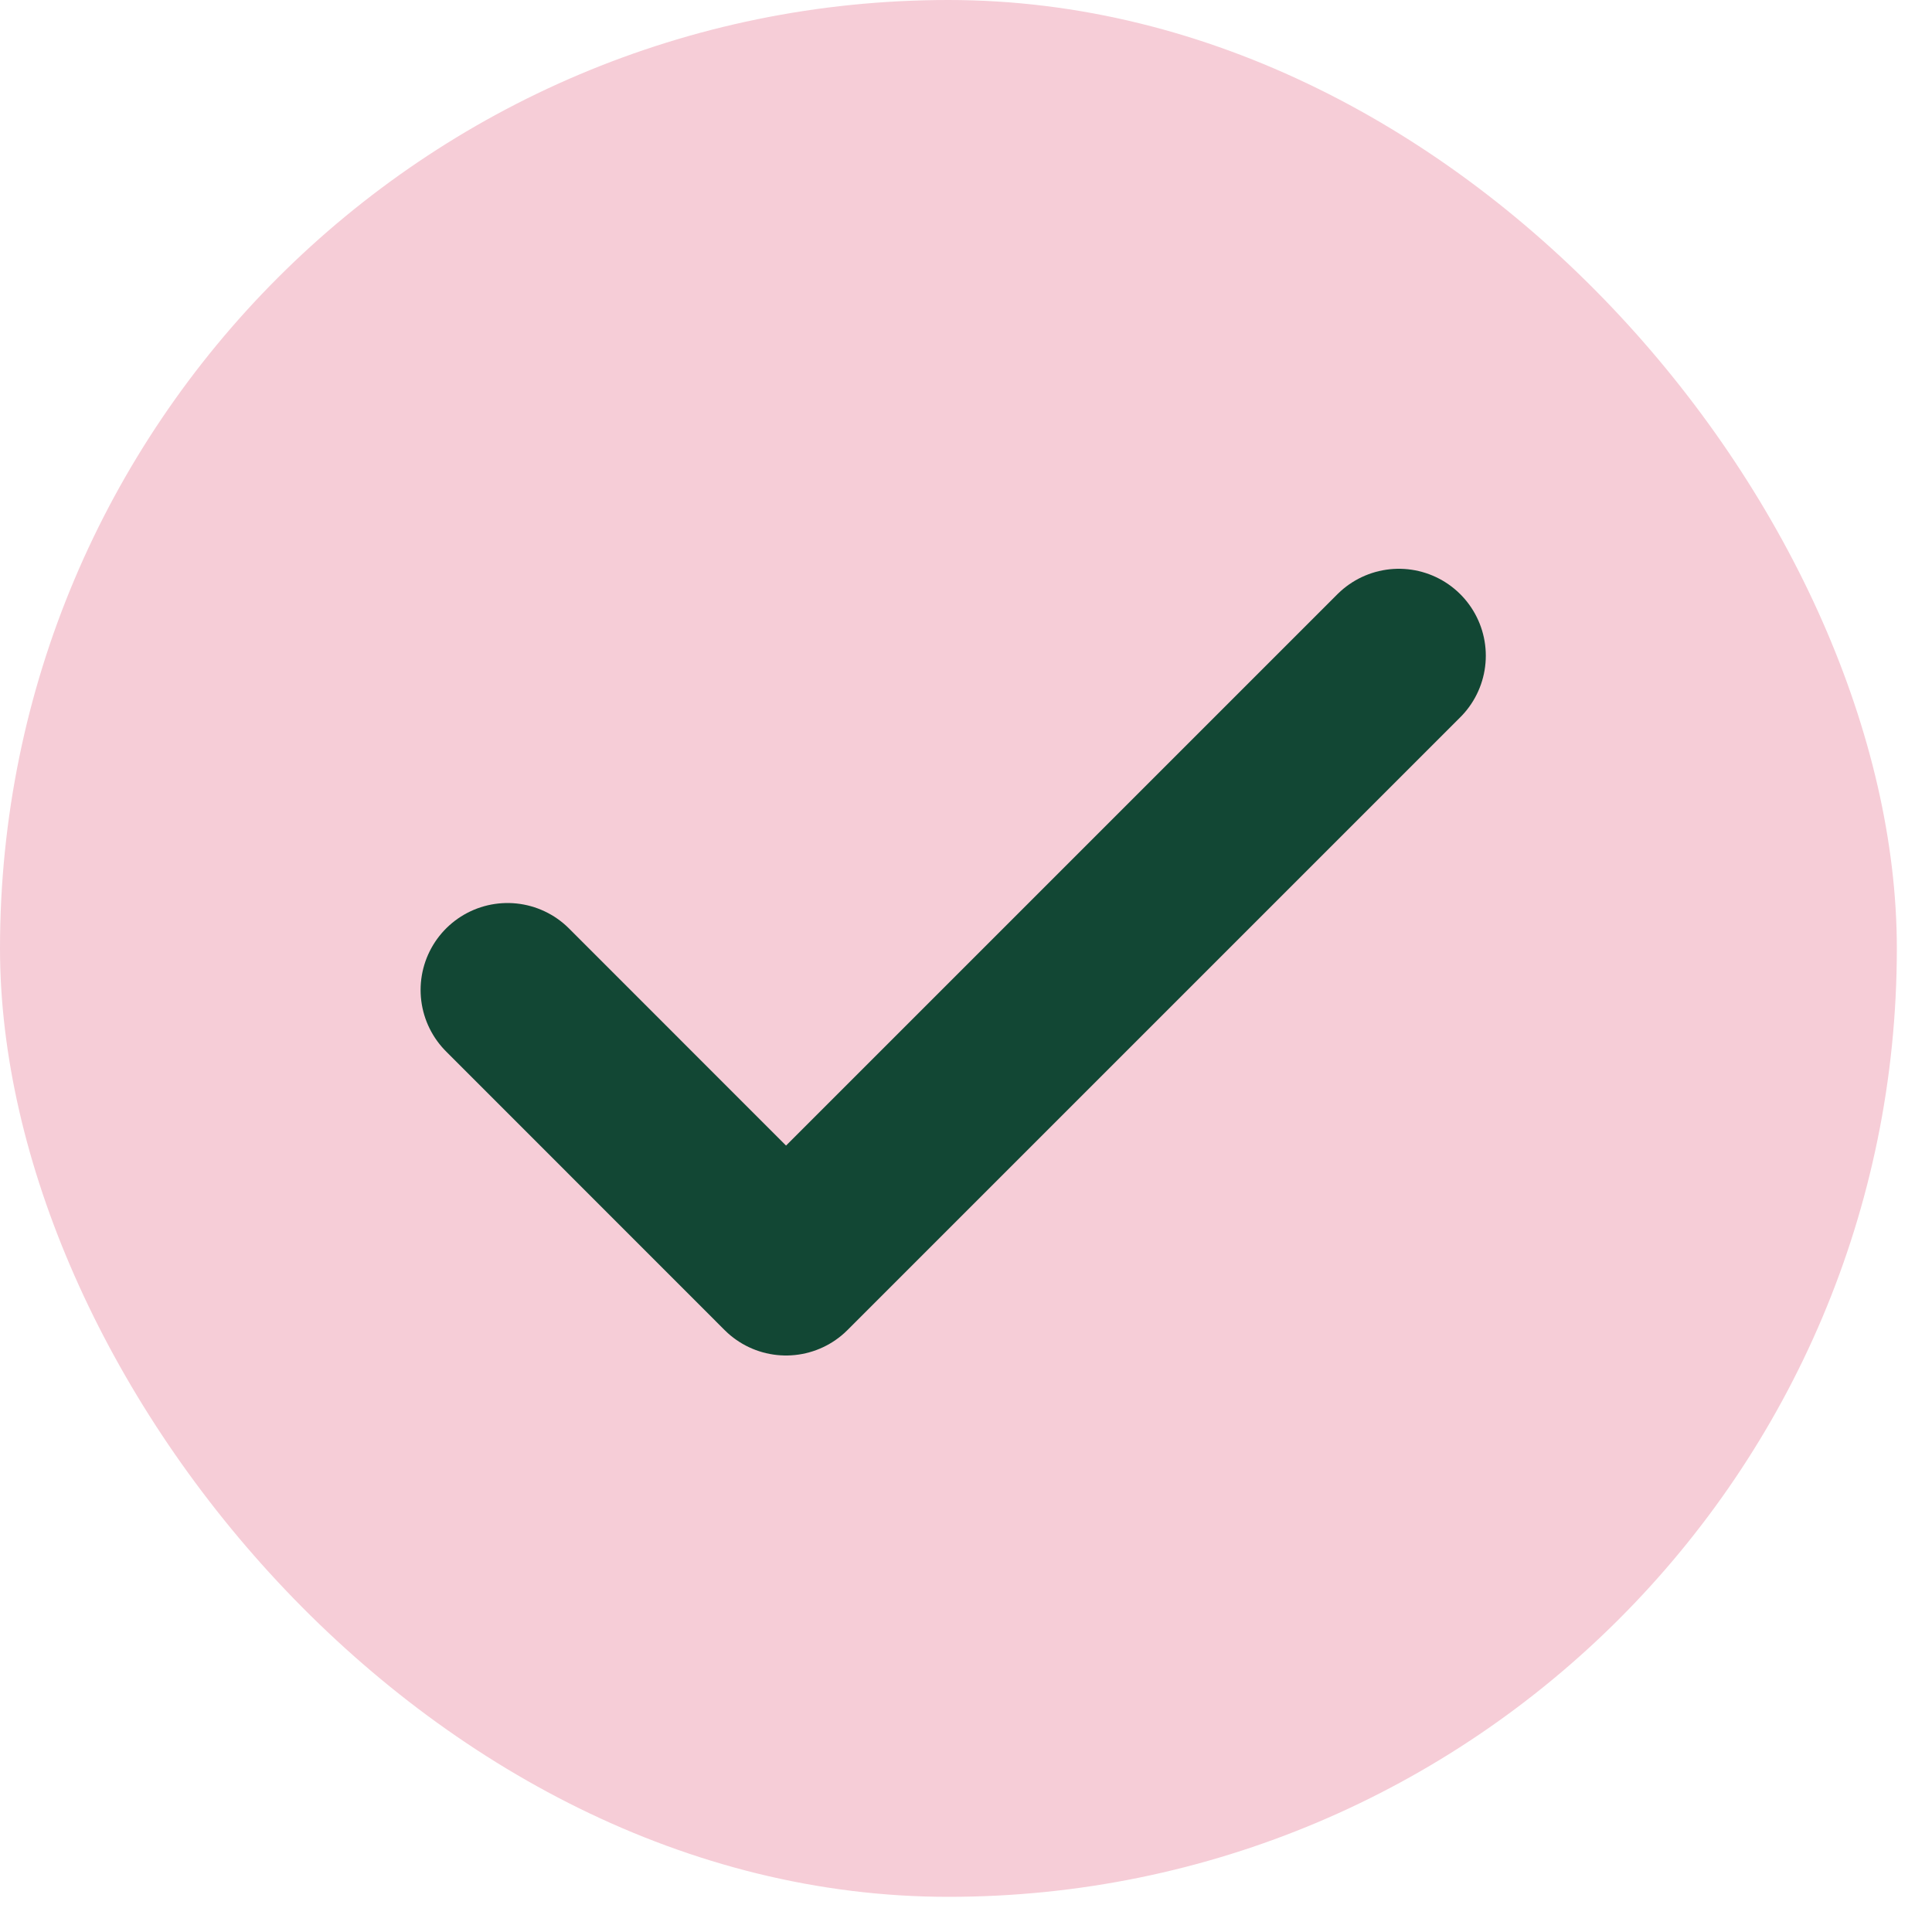
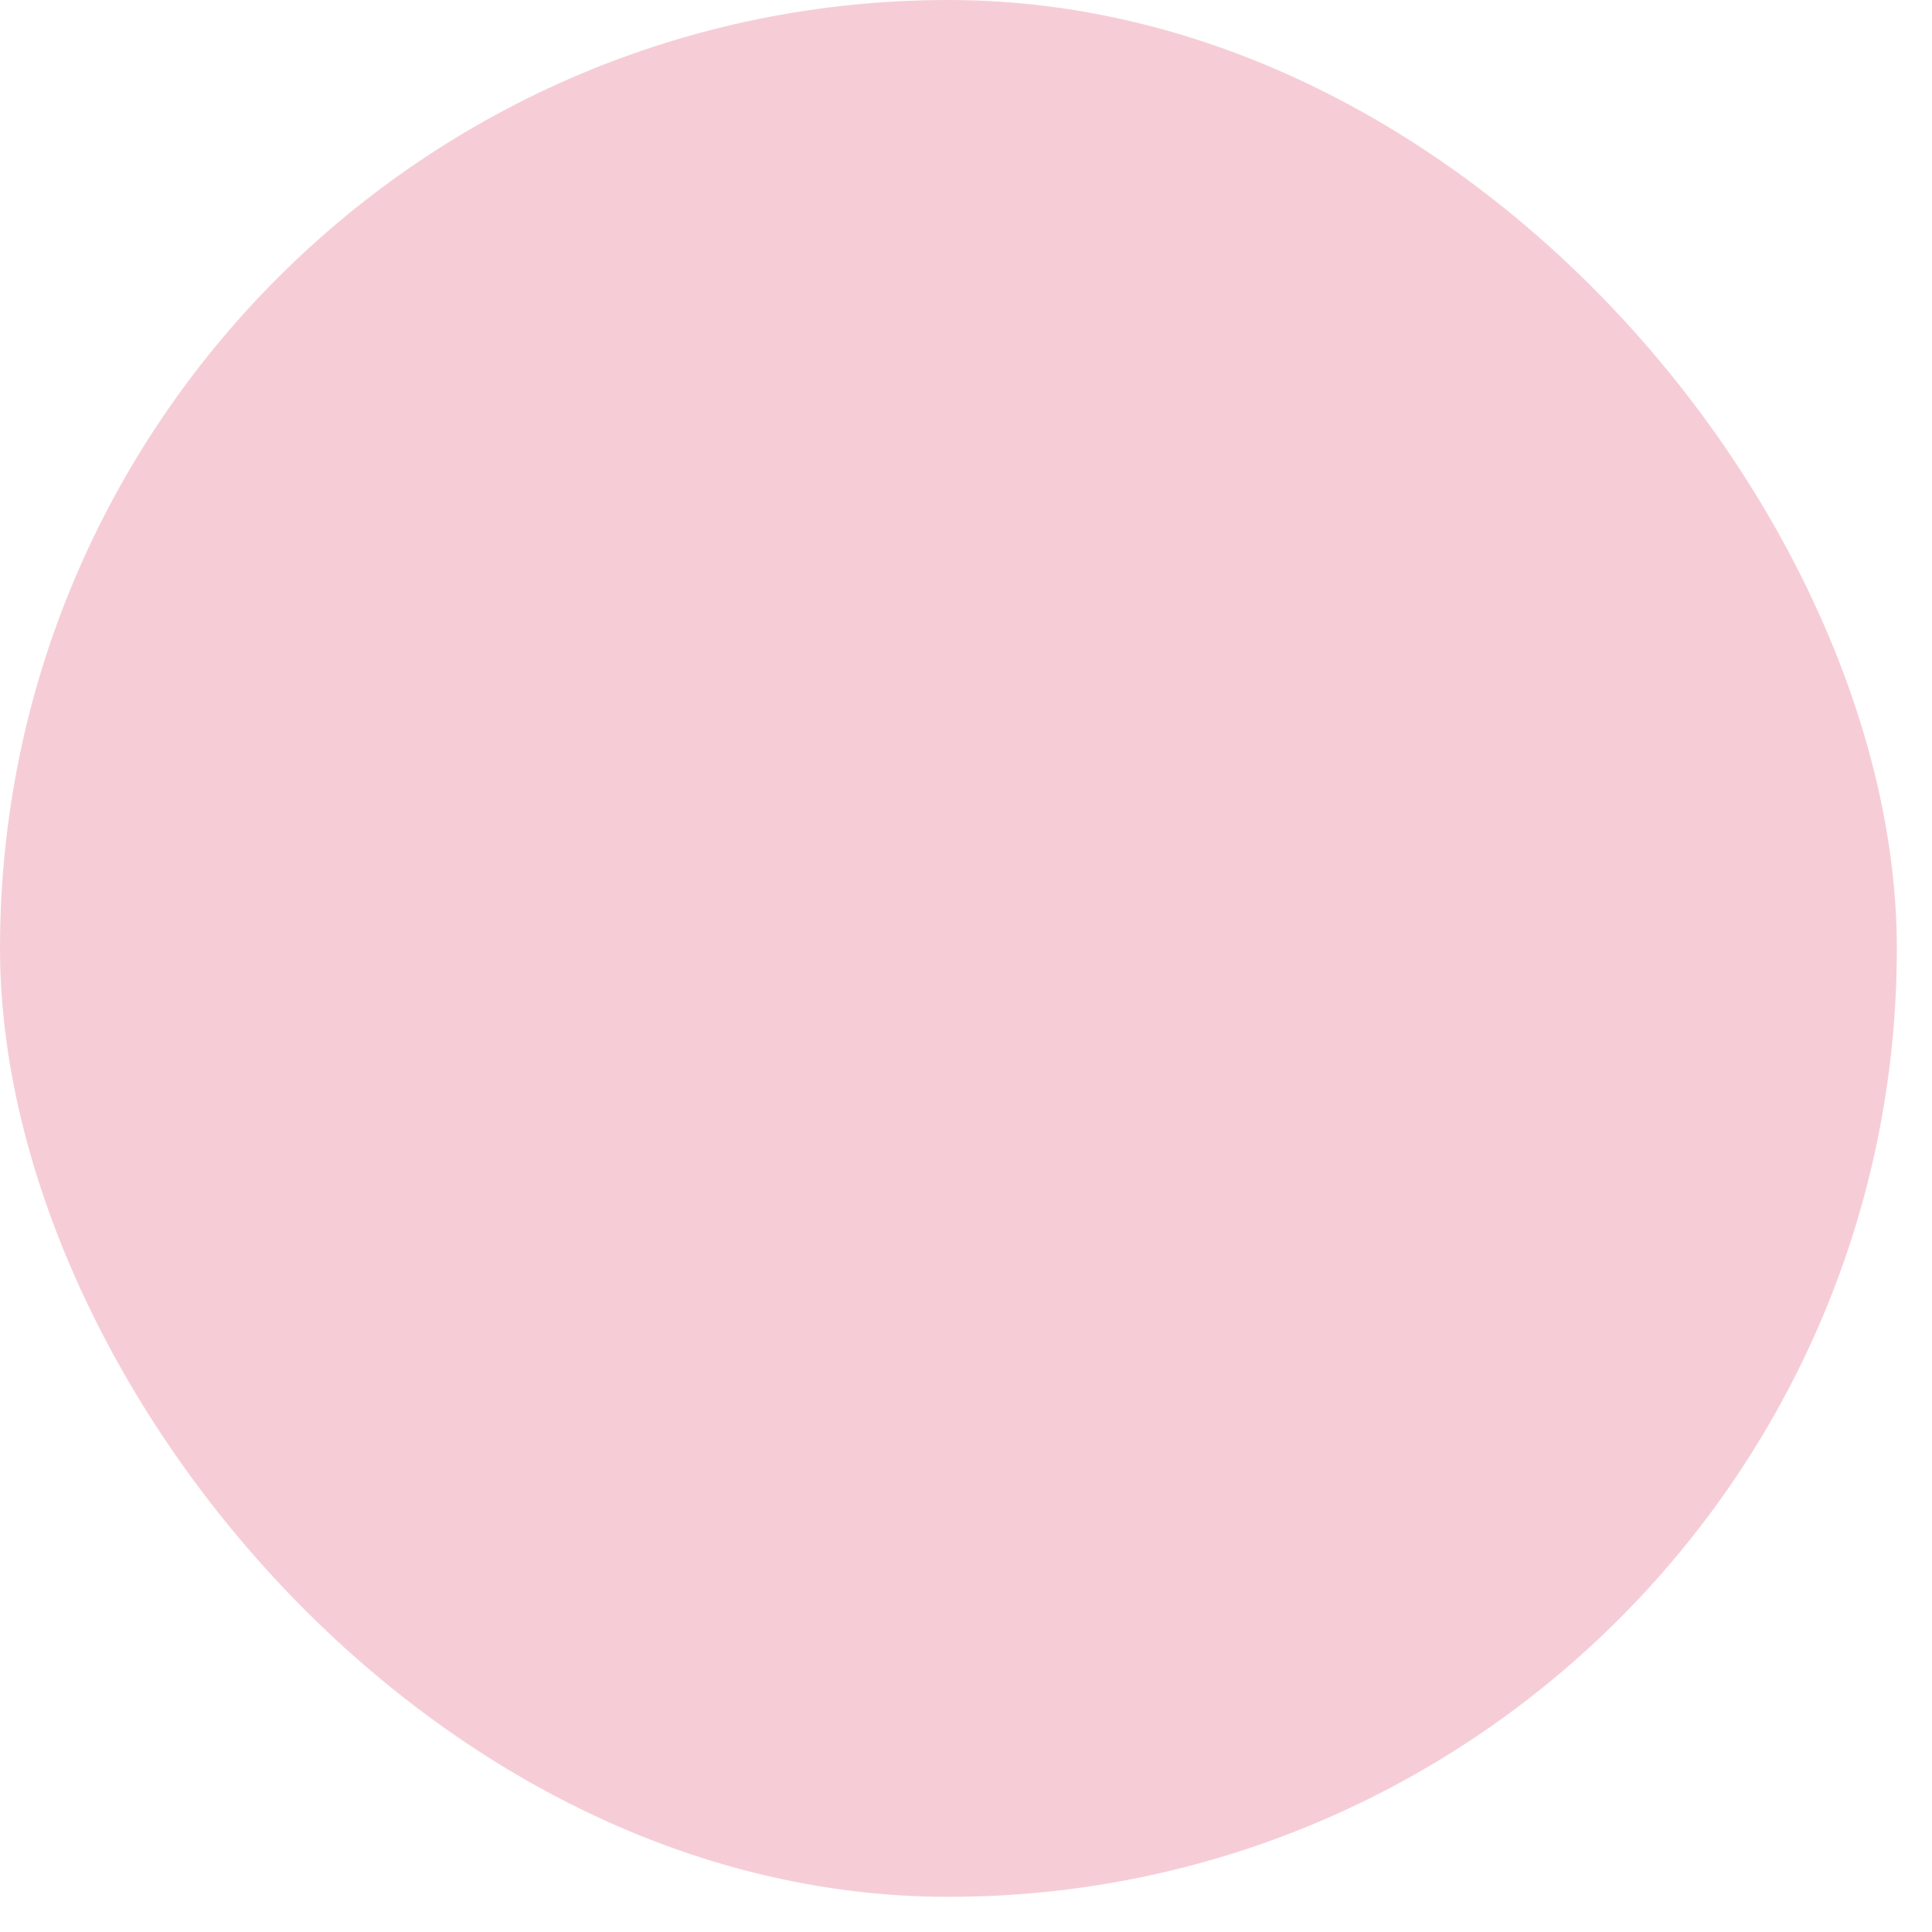
<svg xmlns="http://www.w3.org/2000/svg" fill="none" viewBox="0 0 20 20" height="20" width="20">
  <rect fill="#F6CDD7" rx="9.818" height="19.636" width="19.636" />
-   <path stroke-linejoin="round" stroke-linecap="round" stroke-width="1.8" stroke="#124734" d="M14.481 6.788L8.137 13.132L5.254 10.248" />
</svg>